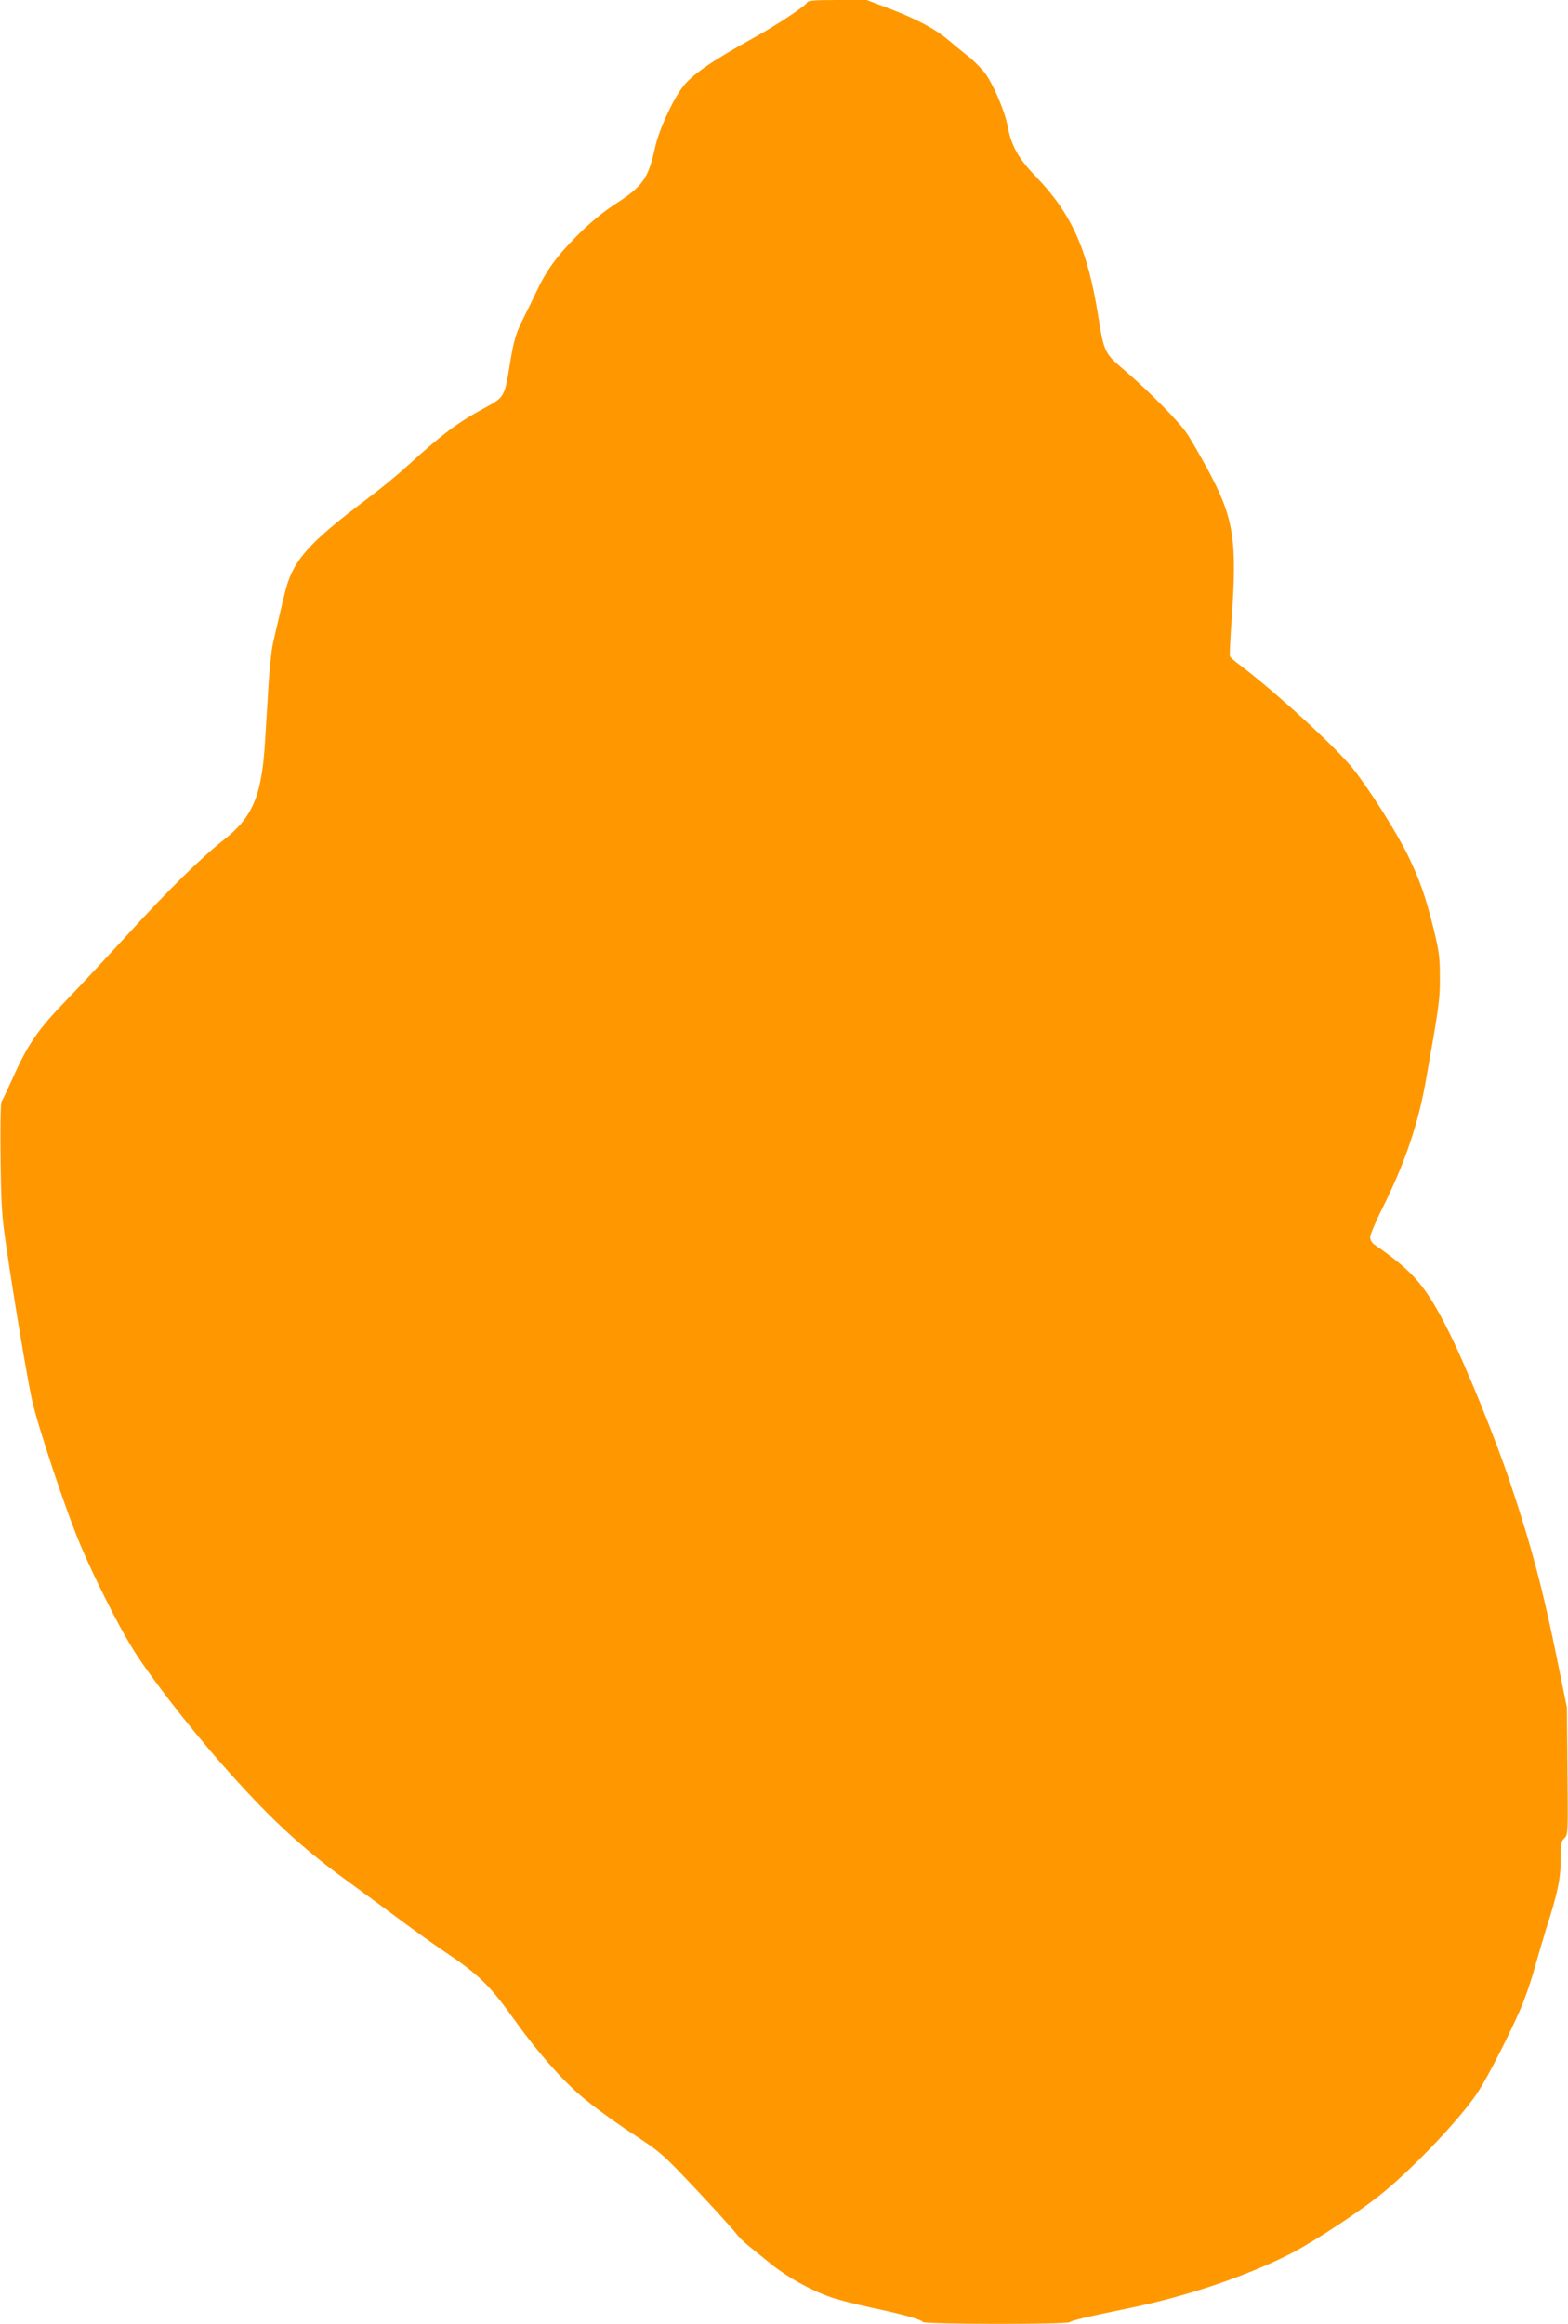
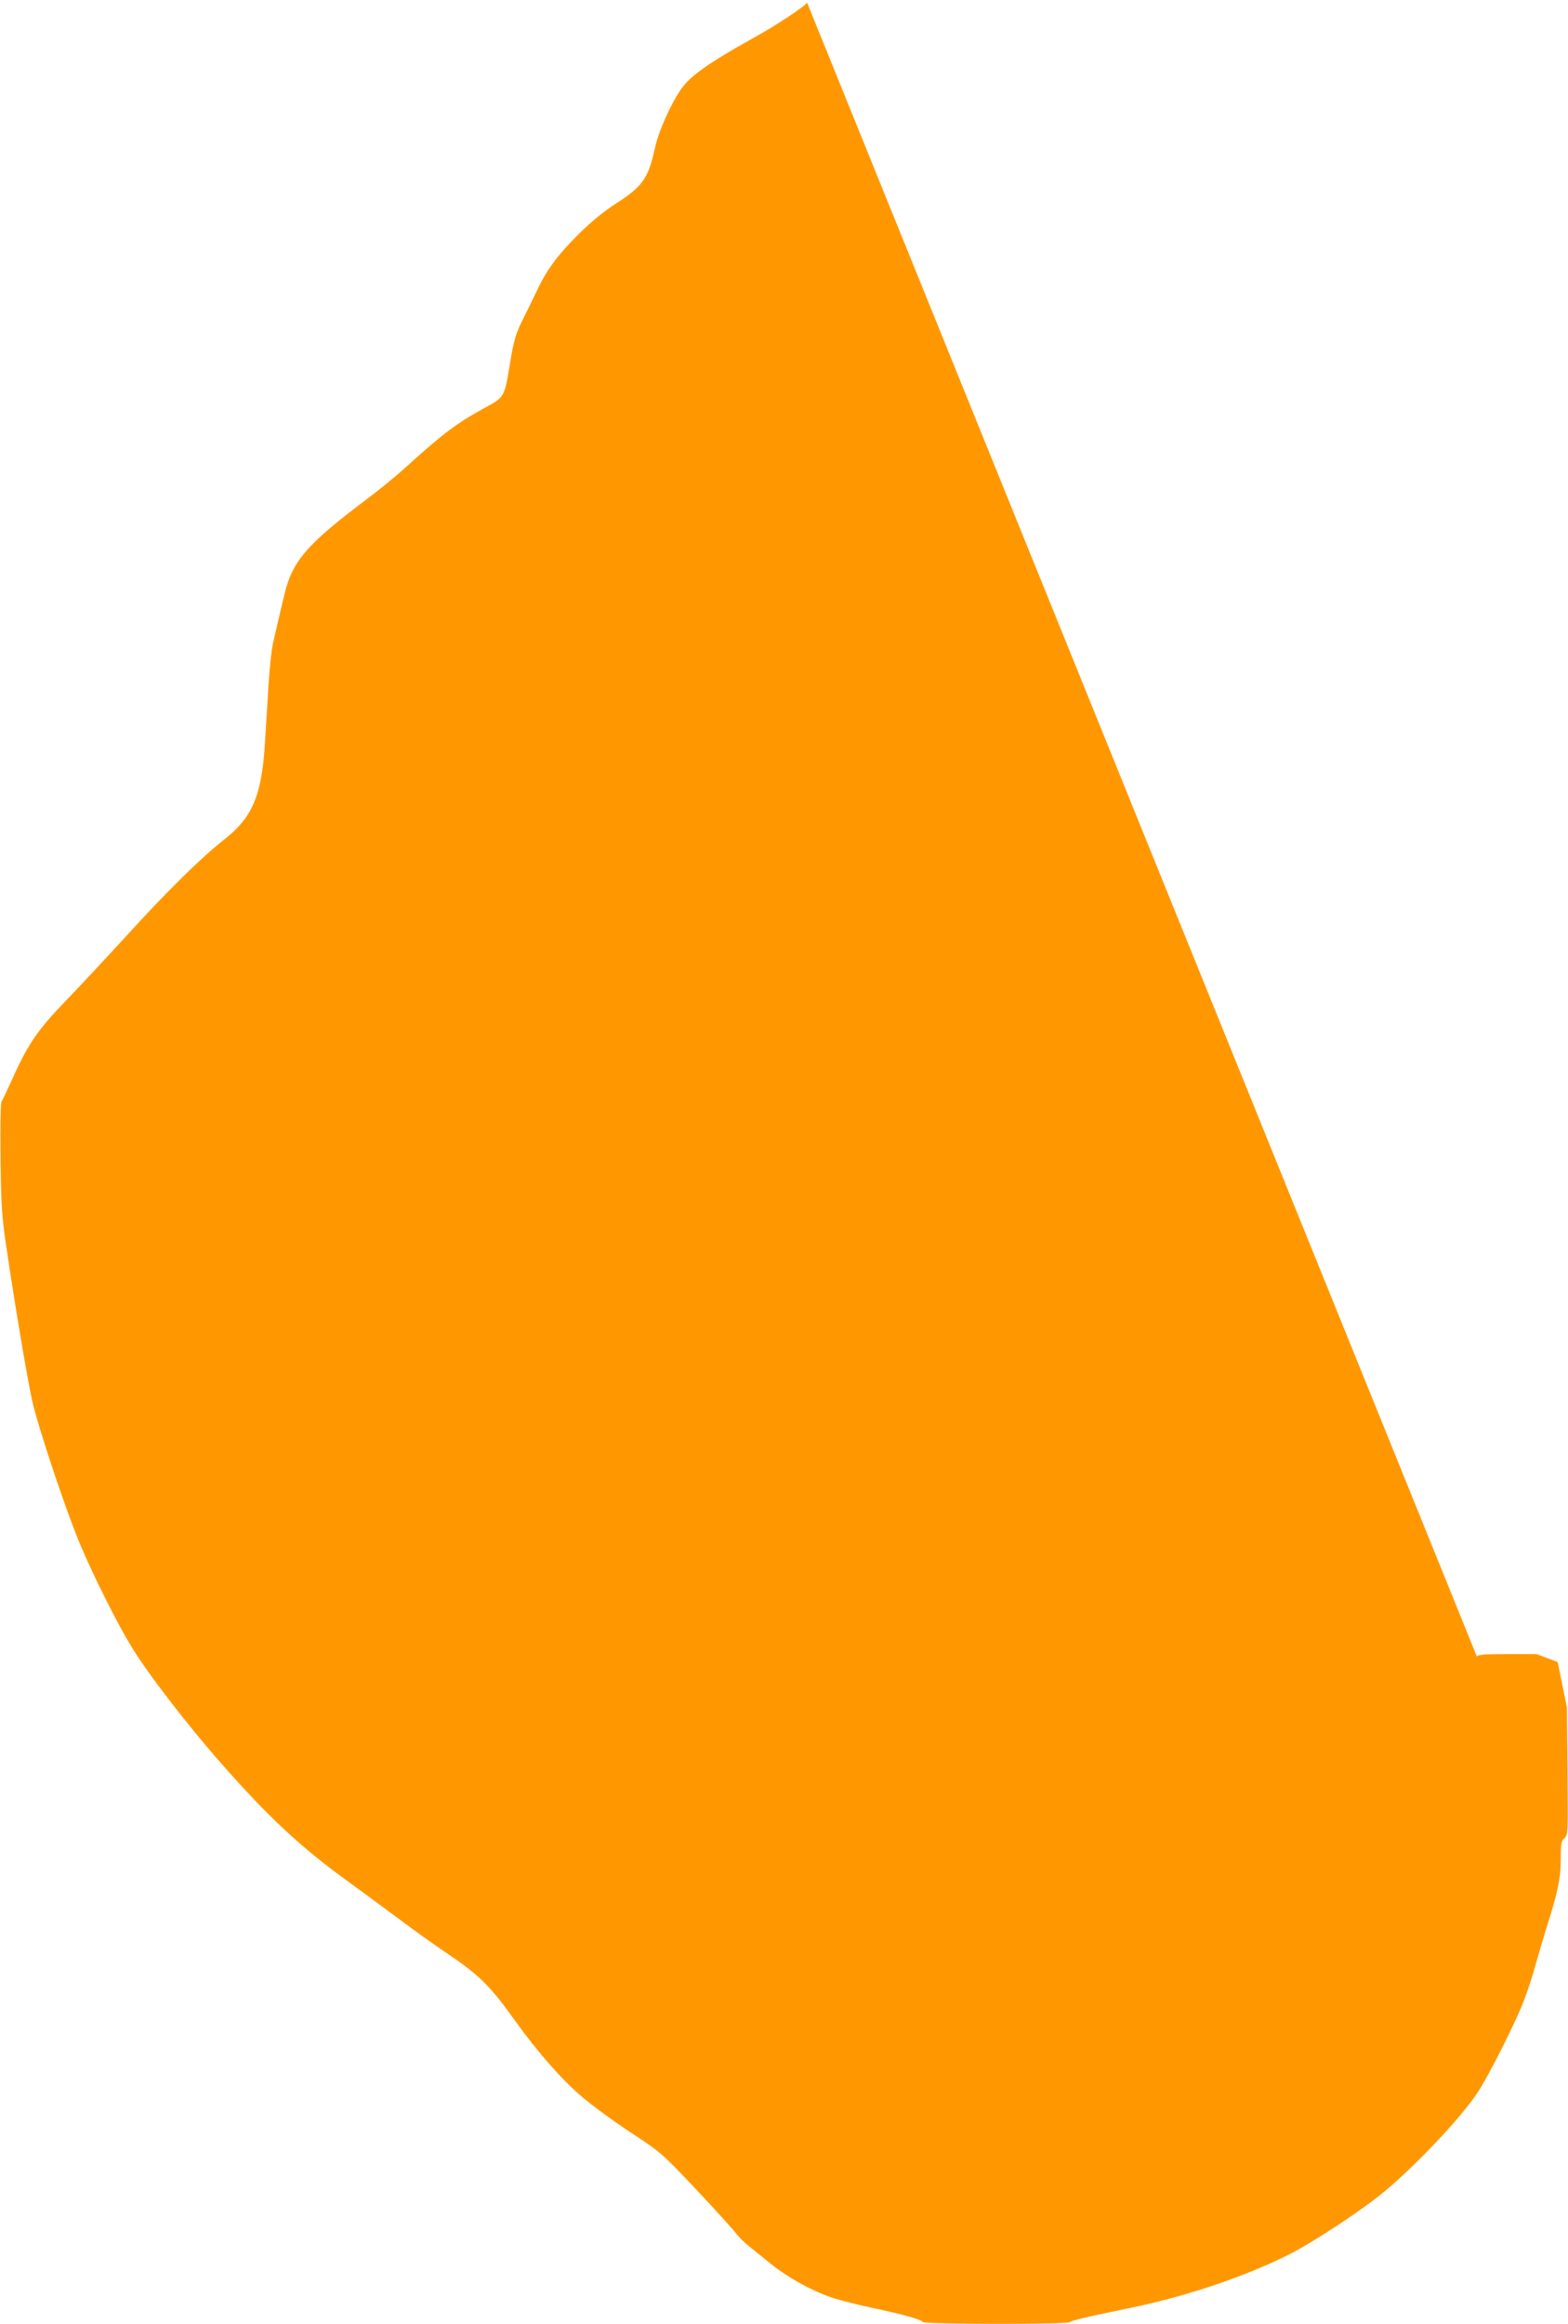
<svg xmlns="http://www.w3.org/2000/svg" version="1.0" width="864pt" height="1280pt" viewBox="0 0 864 1280" preserveAspectRatio="xMidYMid meet">
  <g transform="translate(0,1280) scale(0.1,-0.1)" fill="#ff9800" stroke="none">
-     <path d="M4447 12786 c-7 -18 -173 -128 -297 -196 -236 -131 -342 -205 -392 -274 -57 -78 -129 -237 -149 -331 -37 -168 -67 -211 -216 -307 -75 -49 -140 -103 -214 -177 -112 -113 -169 -191 -225 -311 -19 -41 -49 -102 -66 -135 -45 -89 -57 -127 -79 -264 -29 -177 -30 -179 -135 -236 -152 -82 -232 -142 -434 -325 -52 -48 -150 -128 -217 -178 -335 -252 -414 -344 -457 -532 -9 -36 -23 -96 -32 -135 -9 -38 -23 -97 -30 -130 -8 -33 -18 -132 -24 -220 -5 -88 -14 -234 -20 -325 -18 -294 -68 -412 -228 -537 -122 -96 -308 -278 -531 -523 -108 -118 -259 -280 -336 -360 -156 -161 -212 -242 -297 -433 -28 -62 -54 -117 -59 -123 -6 -7 -8 -137 -6 -310 3 -260 7 -323 30 -479 45 -310 117 -735 143 -855 33 -149 188 -614 267 -800 70 -166 198 -423 278 -555 86 -144 309 -434 503 -654 255 -289 429 -452 686 -639 80 -58 213 -156 295 -217 83 -62 191 -139 240 -172 196 -131 254 -188 400 -393 114 -159 252 -317 359 -407 55 -48 177 -137 271 -199 168 -110 172 -114 363 -316 105 -112 203 -220 217 -239 14 -19 45 -50 69 -69 24 -19 80 -65 125 -101 88 -71 216 -143 327 -182 39 -14 138 -39 220 -57 172 -36 281 -66 289 -80 8 -13 797 -14 810 -1 12 10 87 28 340 80 310 64 639 176 878 298 132 68 399 244 517 343 175 146 414 399 508 538 59 86 212 389 259 512 22 58 50 143 62 190 13 47 41 141 62 210 63 196 79 274 79 381 0 84 3 98 20 114 20 18 20 28 17 369 l-3 351 -51 250 c-78 387 -144 638 -259 980 -81 244 -244 646 -339 836 -128 255 -192 331 -412 484 -14 9 -23 26 -23 41 0 13 29 82 64 152 127 254 201 470 244 717 71 400 77 439 76 565 0 110 -5 143 -36 270 -44 176 -75 263 -139 396 -61 125 -214 368 -304 480 -92 117 -433 428 -627 574 -26 19 -49 40 -51 45 -2 6 2 93 9 195 32 451 13 568 -135 841 -39 72 -88 156 -108 187 -43 66 -205 231 -345 351 -113 96 -114 98 -148 309 -59 363 -146 555 -342 759 -98 102 -136 170 -157 283 -14 73 -67 201 -113 272 -16 26 -58 70 -91 98 -34 27 -89 72 -122 100 -74 62 -179 118 -333 176 l-116 44 -162 0 c-129 0 -163 -3 -167 -14z" />
+     <path d="M4447 12786 c-7 -18 -173 -128 -297 -196 -236 -131 -342 -205 -392 -274 -57 -78 -129 -237 -149 -331 -37 -168 -67 -211 -216 -307 -75 -49 -140 -103 -214 -177 -112 -113 -169 -191 -225 -311 -19 -41 -49 -102 -66 -135 -45 -89 -57 -127 -79 -264 -29 -177 -30 -179 -135 -236 -152 -82 -232 -142 -434 -325 -52 -48 -150 -128 -217 -178 -335 -252 -414 -344 -457 -532 -9 -36 -23 -96 -32 -135 -9 -38 -23 -97 -30 -130 -8 -33 -18 -132 -24 -220 -5 -88 -14 -234 -20 -325 -18 -294 -68 -412 -228 -537 -122 -96 -308 -278 -531 -523 -108 -118 -259 -280 -336 -360 -156 -161 -212 -242 -297 -433 -28 -62 -54 -117 -59 -123 -6 -7 -8 -137 -6 -310 3 -260 7 -323 30 -479 45 -310 117 -735 143 -855 33 -149 188 -614 267 -800 70 -166 198 -423 278 -555 86 -144 309 -434 503 -654 255 -289 429 -452 686 -639 80 -58 213 -156 295 -217 83 -62 191 -139 240 -172 196 -131 254 -188 400 -393 114 -159 252 -317 359 -407 55 -48 177 -137 271 -199 168 -110 172 -114 363 -316 105 -112 203 -220 217 -239 14 -19 45 -50 69 -69 24 -19 80 -65 125 -101 88 -71 216 -143 327 -182 39 -14 138 -39 220 -57 172 -36 281 -66 289 -80 8 -13 797 -14 810 -1 12 10 87 28 340 80 310 64 639 176 878 298 132 68 399 244 517 343 175 146 414 399 508 538 59 86 212 389 259 512 22 58 50 143 62 190 13 47 41 141 62 210 63 196 79 274 79 381 0 84 3 98 20 114 20 18 20 28 17 369 l-3 351 -51 250 l-116 44 -162 0 c-129 0 -163 -3 -167 -14z" />
  </g>
</svg>